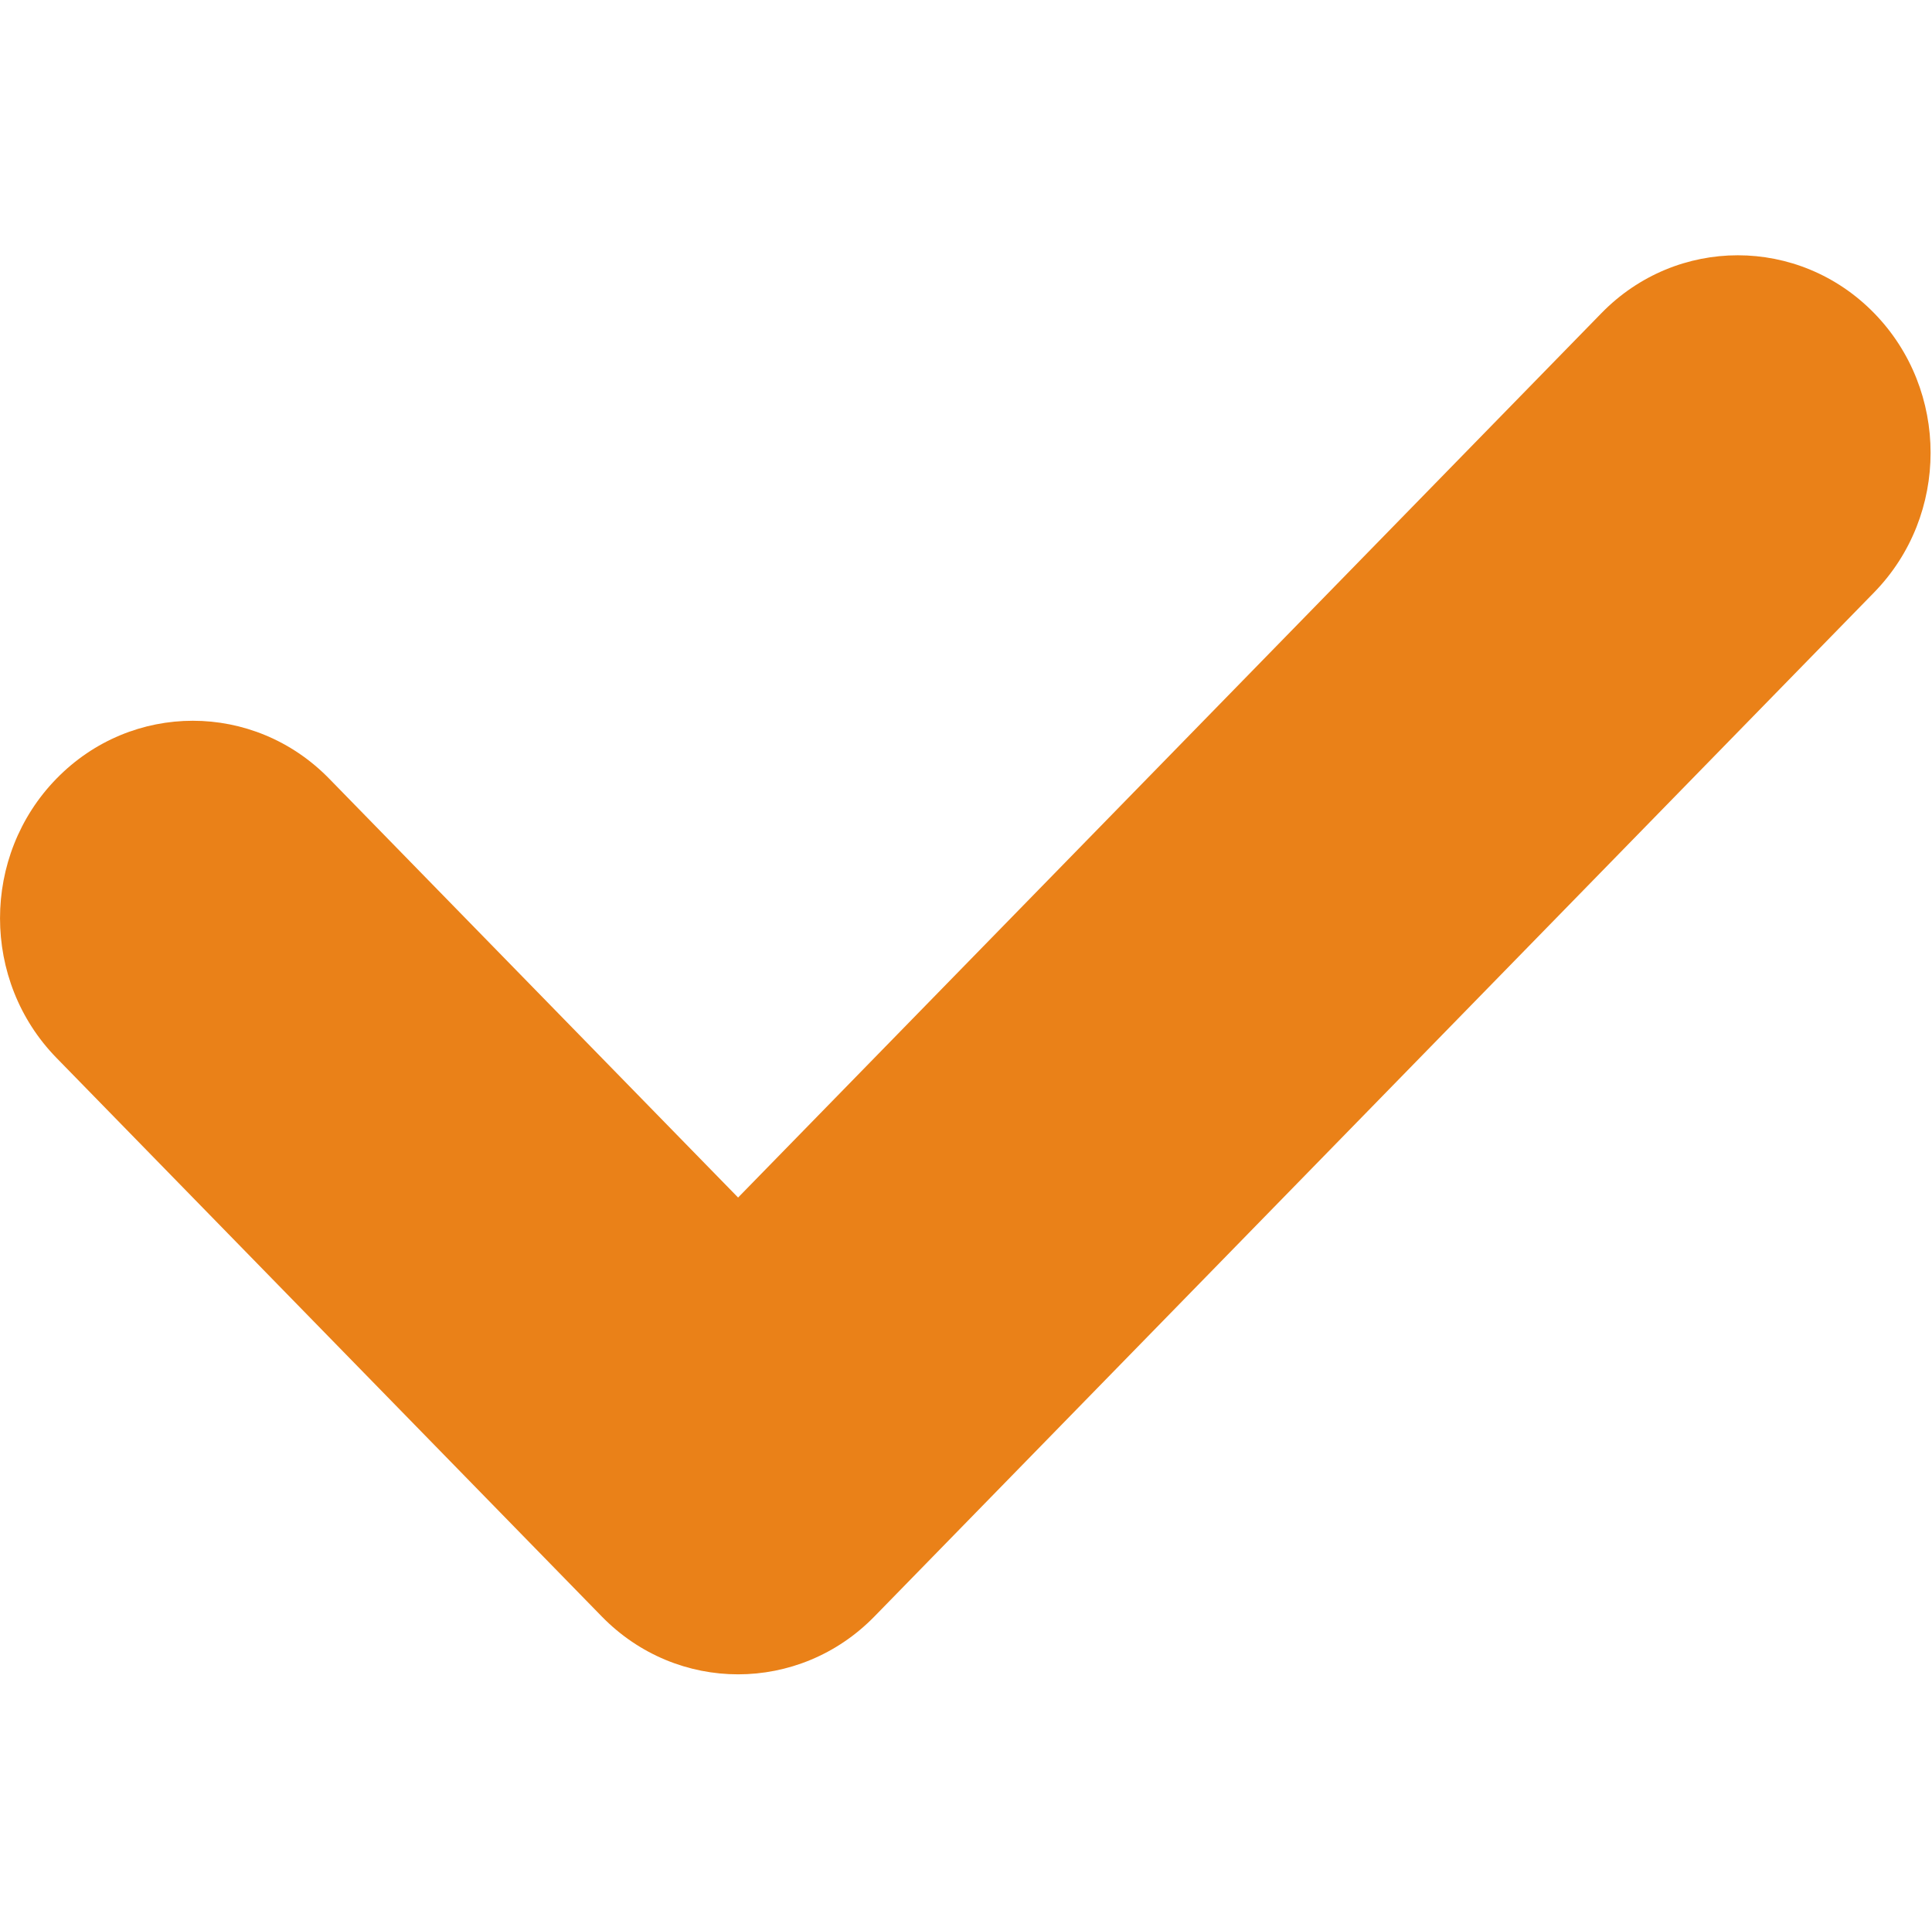
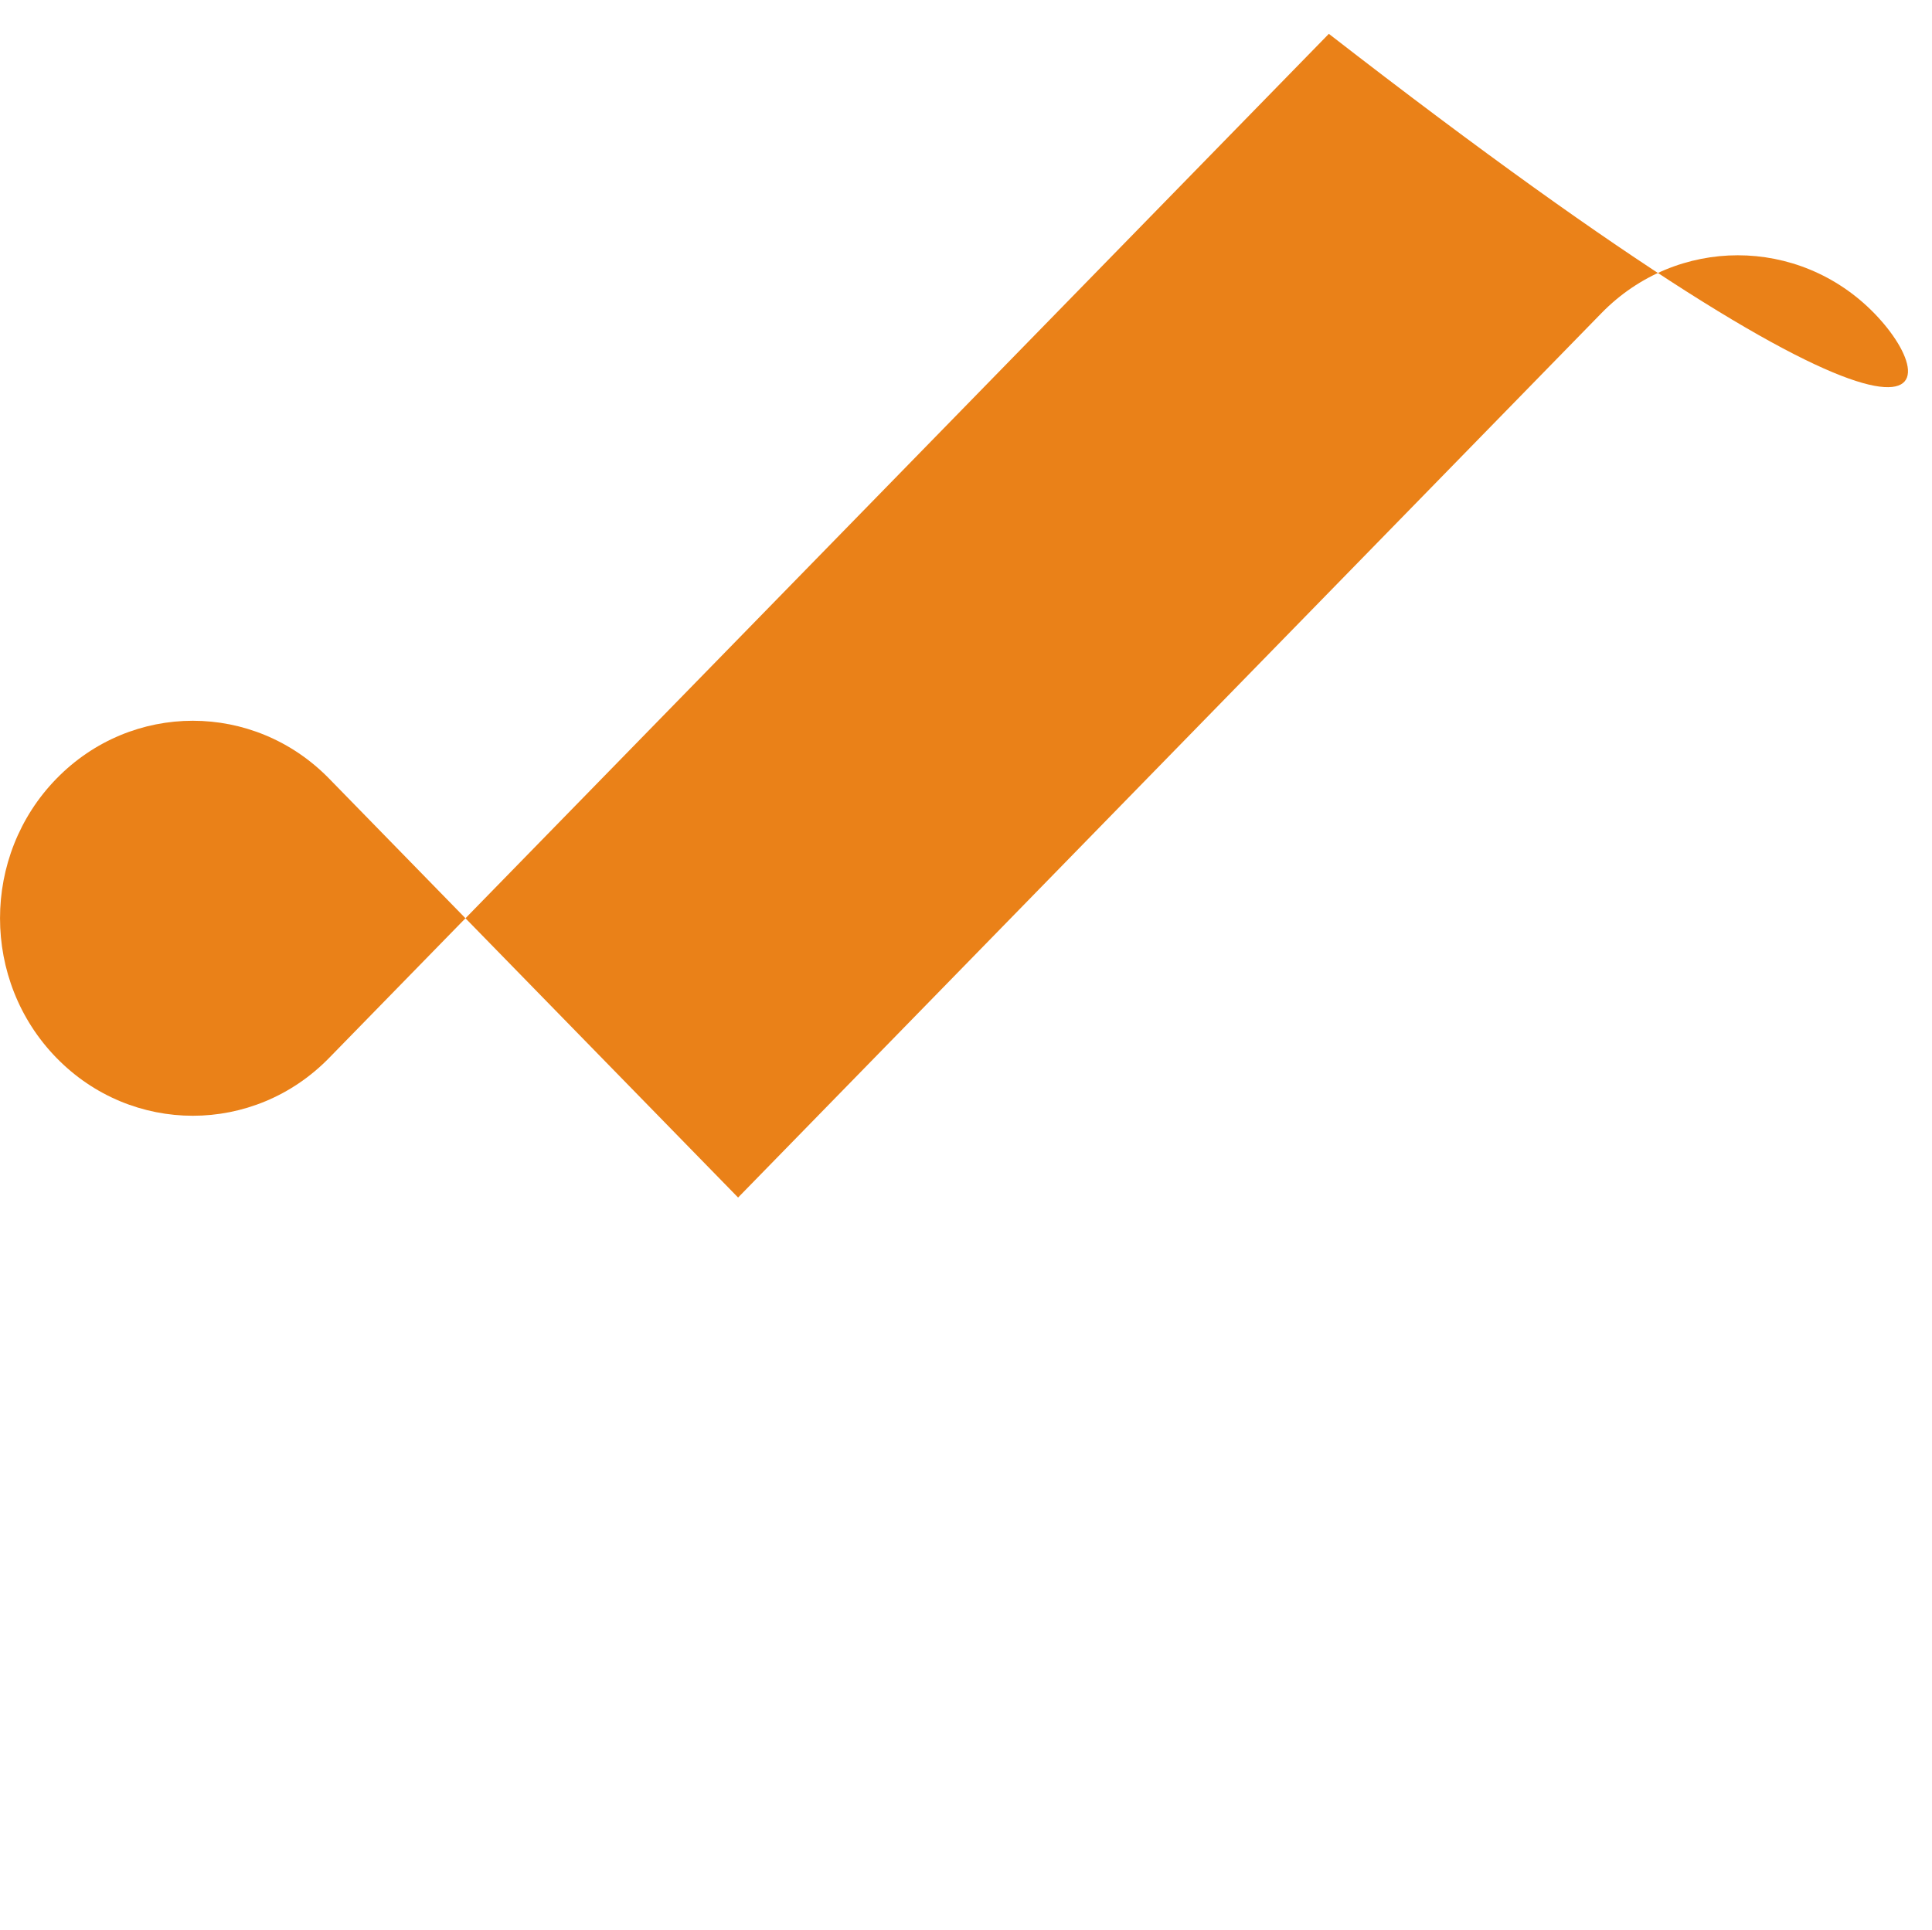
<svg xmlns="http://www.w3.org/2000/svg" t="1749453695317" class="icon" viewBox="0 0 1025 1024" version="1.1" p-id="4247" width="10.01" height="10">
-   <path d="M994.305 166.16c-39.945-40.917-104.706-40.917-144.653 0L391.586 635.504 174.61 413.192c-39.947-40.935-104.707-40.935-144.643 0-39.956 40.918-39.956 107.283 0 148.215l289.296 296.419c39.946 40.936 104.701 40.936 144.647 0l530.395-543.45C1034.252 273.448 1034.252 207.092 994.305 166.16z" p-id="4248" fill="#EA8118" />
+   <path d="M994.305 166.16c-39.945-40.917-104.706-40.917-144.653 0L391.586 635.504 174.61 413.192c-39.947-40.935-104.707-40.935-144.643 0-39.956 40.918-39.956 107.283 0 148.215c39.946 40.936 104.701 40.936 144.647 0l530.395-543.45C1034.252 273.448 1034.252 207.092 994.305 166.16z" p-id="4248" fill="#EA8118" />
</svg>